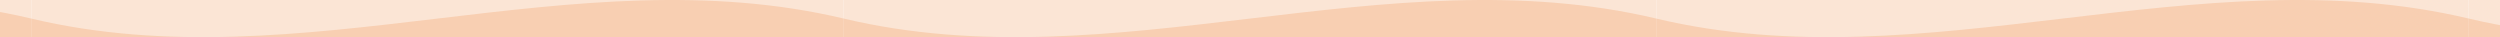
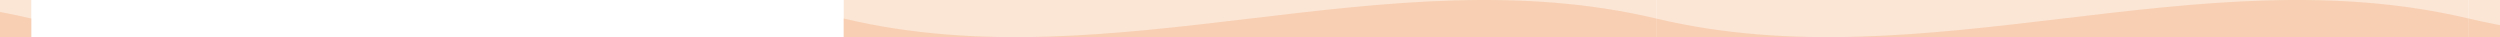
<svg xmlns="http://www.w3.org/2000/svg" id="_レイヤー_1" data-name="レイヤー_1" version="1.1" viewBox="0 0 4000 59.3">
  <defs>
    <style>
      .st0 {
        fill: none;
      }

      .st1 {
        fill: #fbe5d5;
      }

      .st2 {
        fill: #f8cfb2;
      }

      .st3 {
        fill: #f8cfb2;
      }

      .st4 {
        fill: #fbe5d5;
      }

      .st5 {
        clip-path: url(#clippath);
      }
    </style>
    <clipPath id="clippath">
      <rect class="st0" width="4000" height="59.3" />
    </clipPath>
  </defs>
  <g class="st5">
    <g>
      <g>
        <path class="st4" d="M2650,2940.9c-433.3-92.6-866.7,92.6-1300,0V-1687.9c433.3,92.6,866.7-92.6,1300,0V2940.9Z" />
-         <path class="st4" d="M1350,2940.9c-433.3-92.6-866.7,92.6-1300,0V-1687.9c433.3,92.6,866.7-92.6,1300,0V2940.9Z" />
        <path class="st4" d="M3950,2940.9c-433.3-92.6-866.7,92.6-1300,0V-1687.9c433.3,92.6,866.7-92.6,1300,0V2940.9Z" />
      </g>
      <path class="st1" d="M5250,2940.9c-433.3-92.6-866.7,92.6-1300,0V-1687.9c433.3,92.6,866.7-92.6,1300,0V2940.9Z" />
      <path class="st1" d="M50,2940.9c-433.3-92.6-866.7,92.6-1300,0V-1687.9c433.3,92.6,866.7-92.6,1300,0V2940.9Z" />
      <path class="st3" d="M3950,1499.8c-433.3-102.9-866.7,102.9-1300,0V29.7c433.3,102.9,866.7-102.9,1300,0v1470.1Z" />
      <path class="st2" d="M5250,1499.8c-433.3-102.9-866.7,102.9-1300,0V29.7c433.3,102.9,866.7-102.9,1300,0v1470.1Z" />
      <path class="st2" d="M50,1499.8c-433.3-102.9-866.7,102.9-1300,0V29.7c433.3,102.9,866.7-102.9,1300,0v1470.1Z" />
-       <path class="st3" d="M1350,1499.8c-433.3-102.9-866.7,102.9-1300,0V29.7c433.3,102.9,866.7-102.9,1300,0v1470.1Z" />
+       <path class="st3" d="M1350,1499.8c-433.3-102.9-866.7,102.9-1300,0V29.7v1470.1Z" />
      <path class="st3" d="M2650,1499.8c-433.3-102.9-866.7,102.9-1300,0V29.7c433.3,102.9,866.7-102.9,1300,0v1470.1Z" />
    </g>
  </g>
</svg>